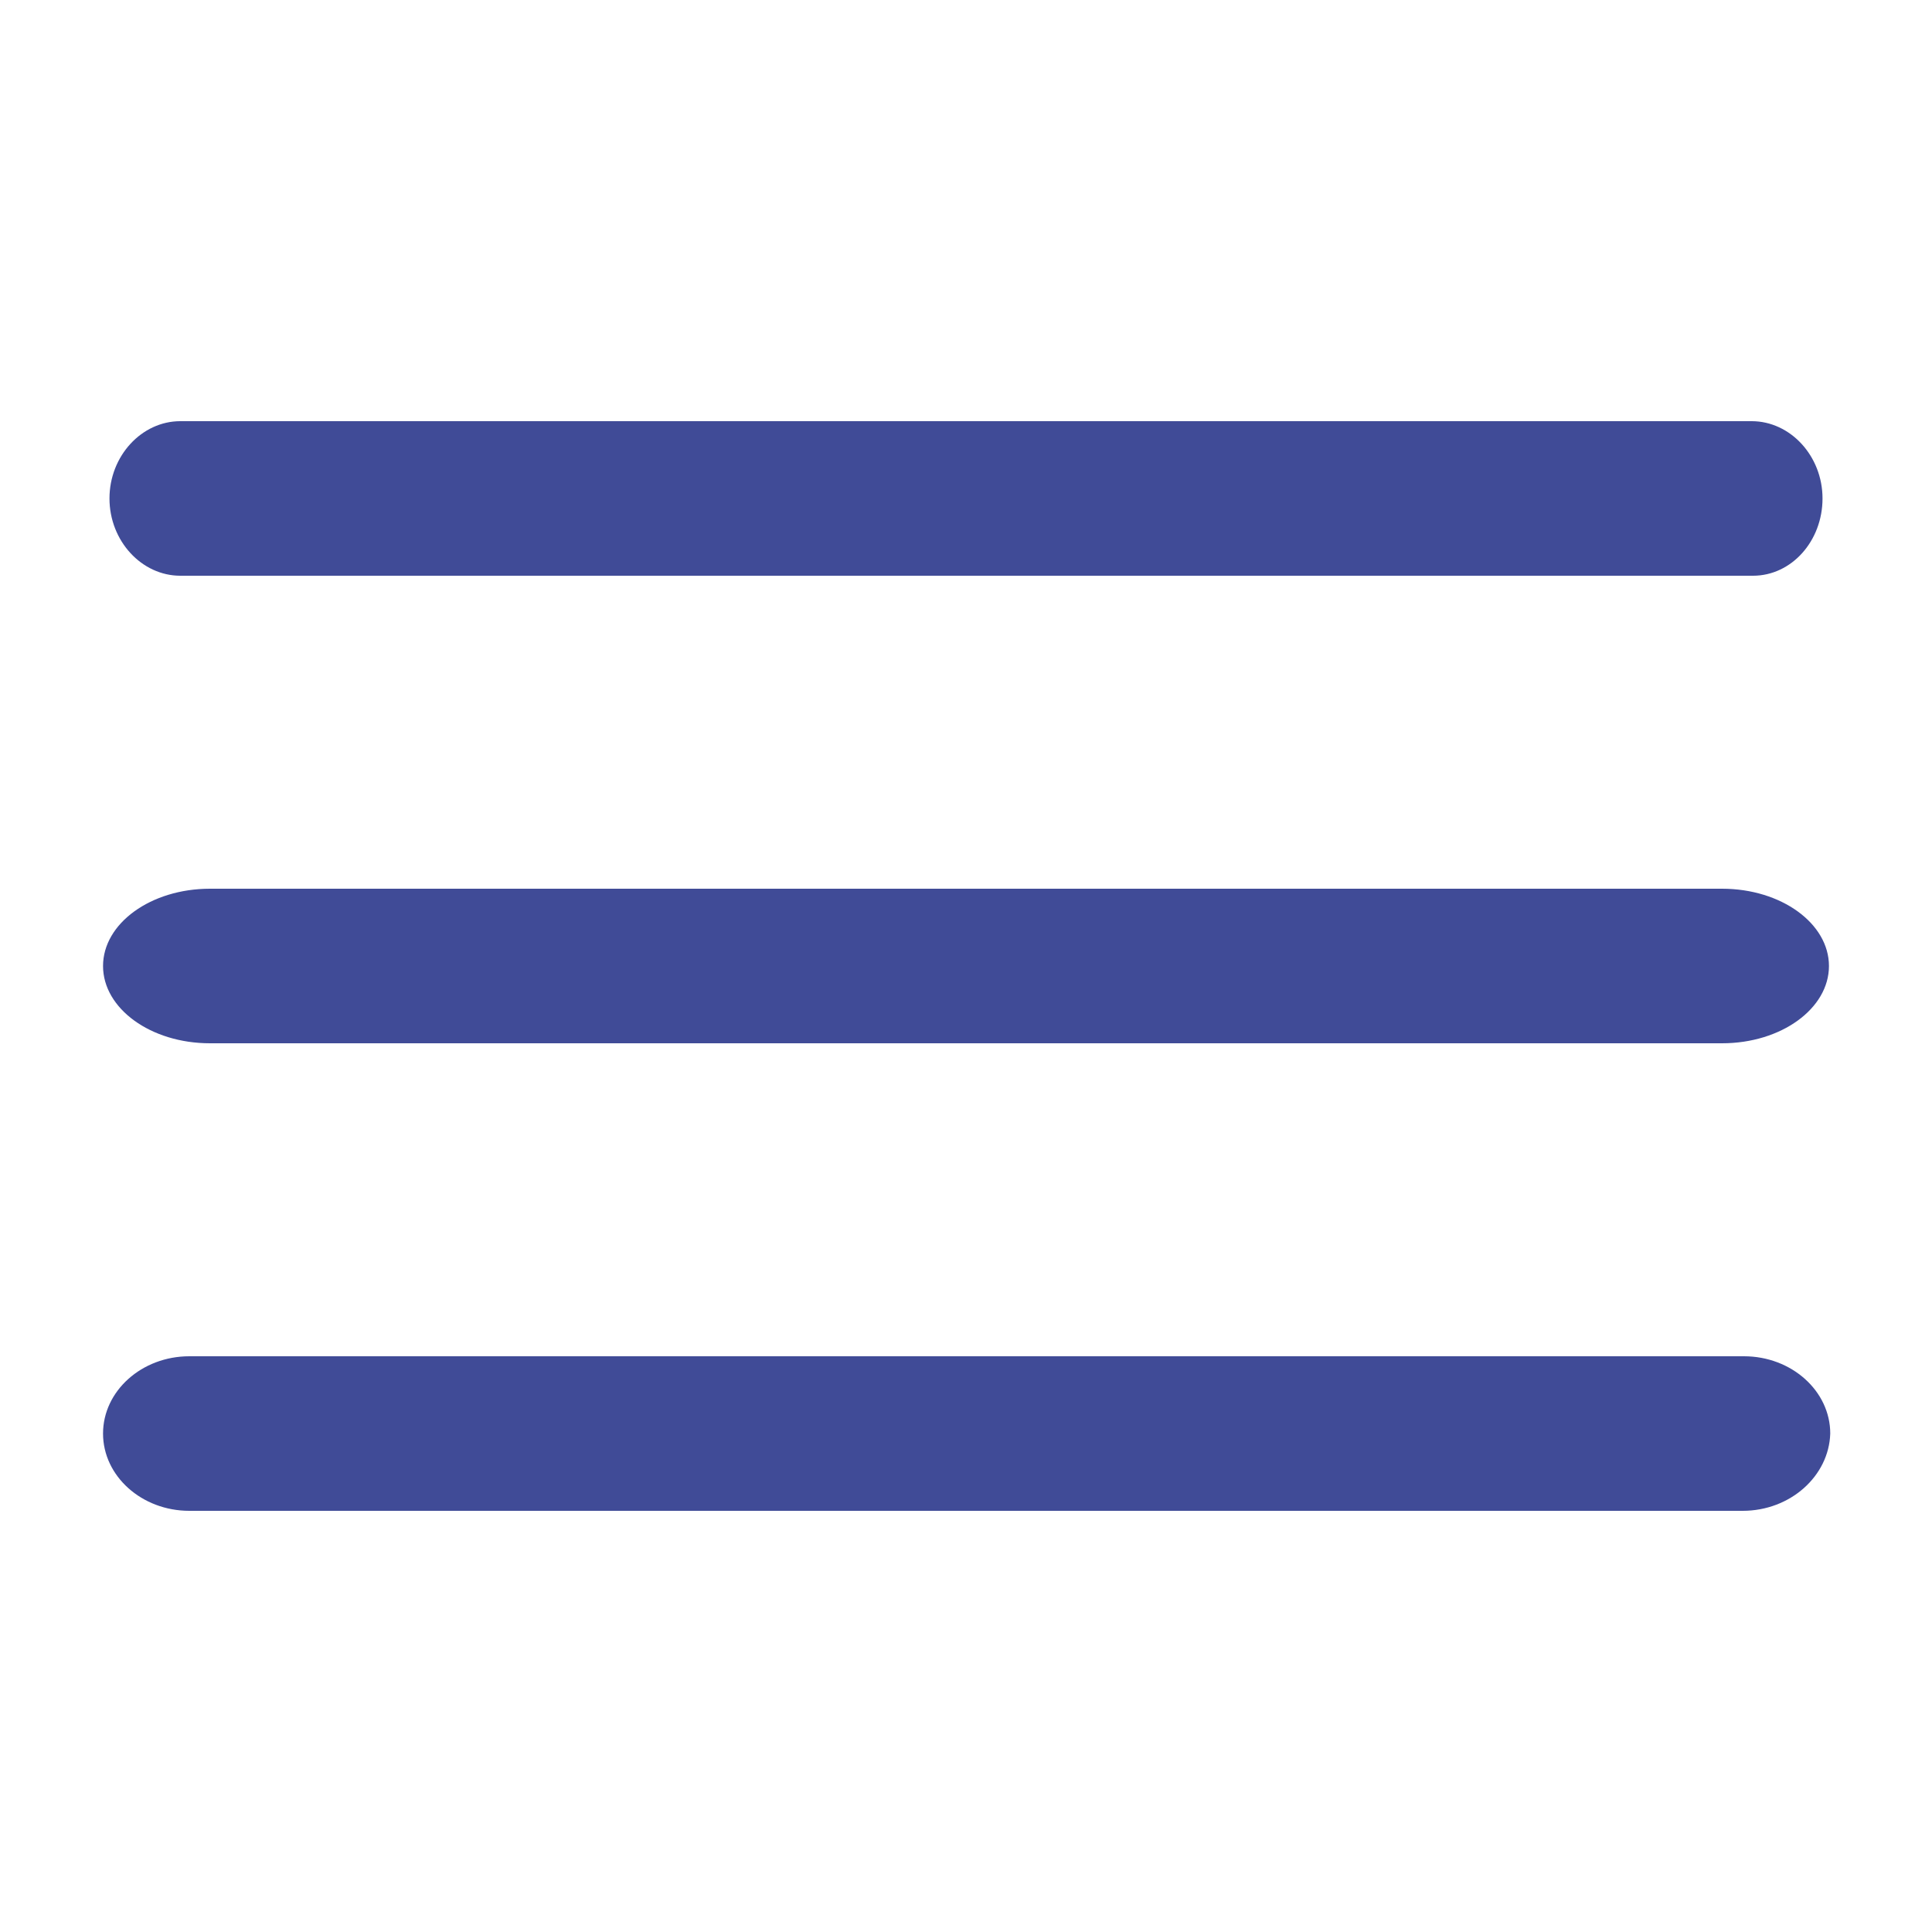
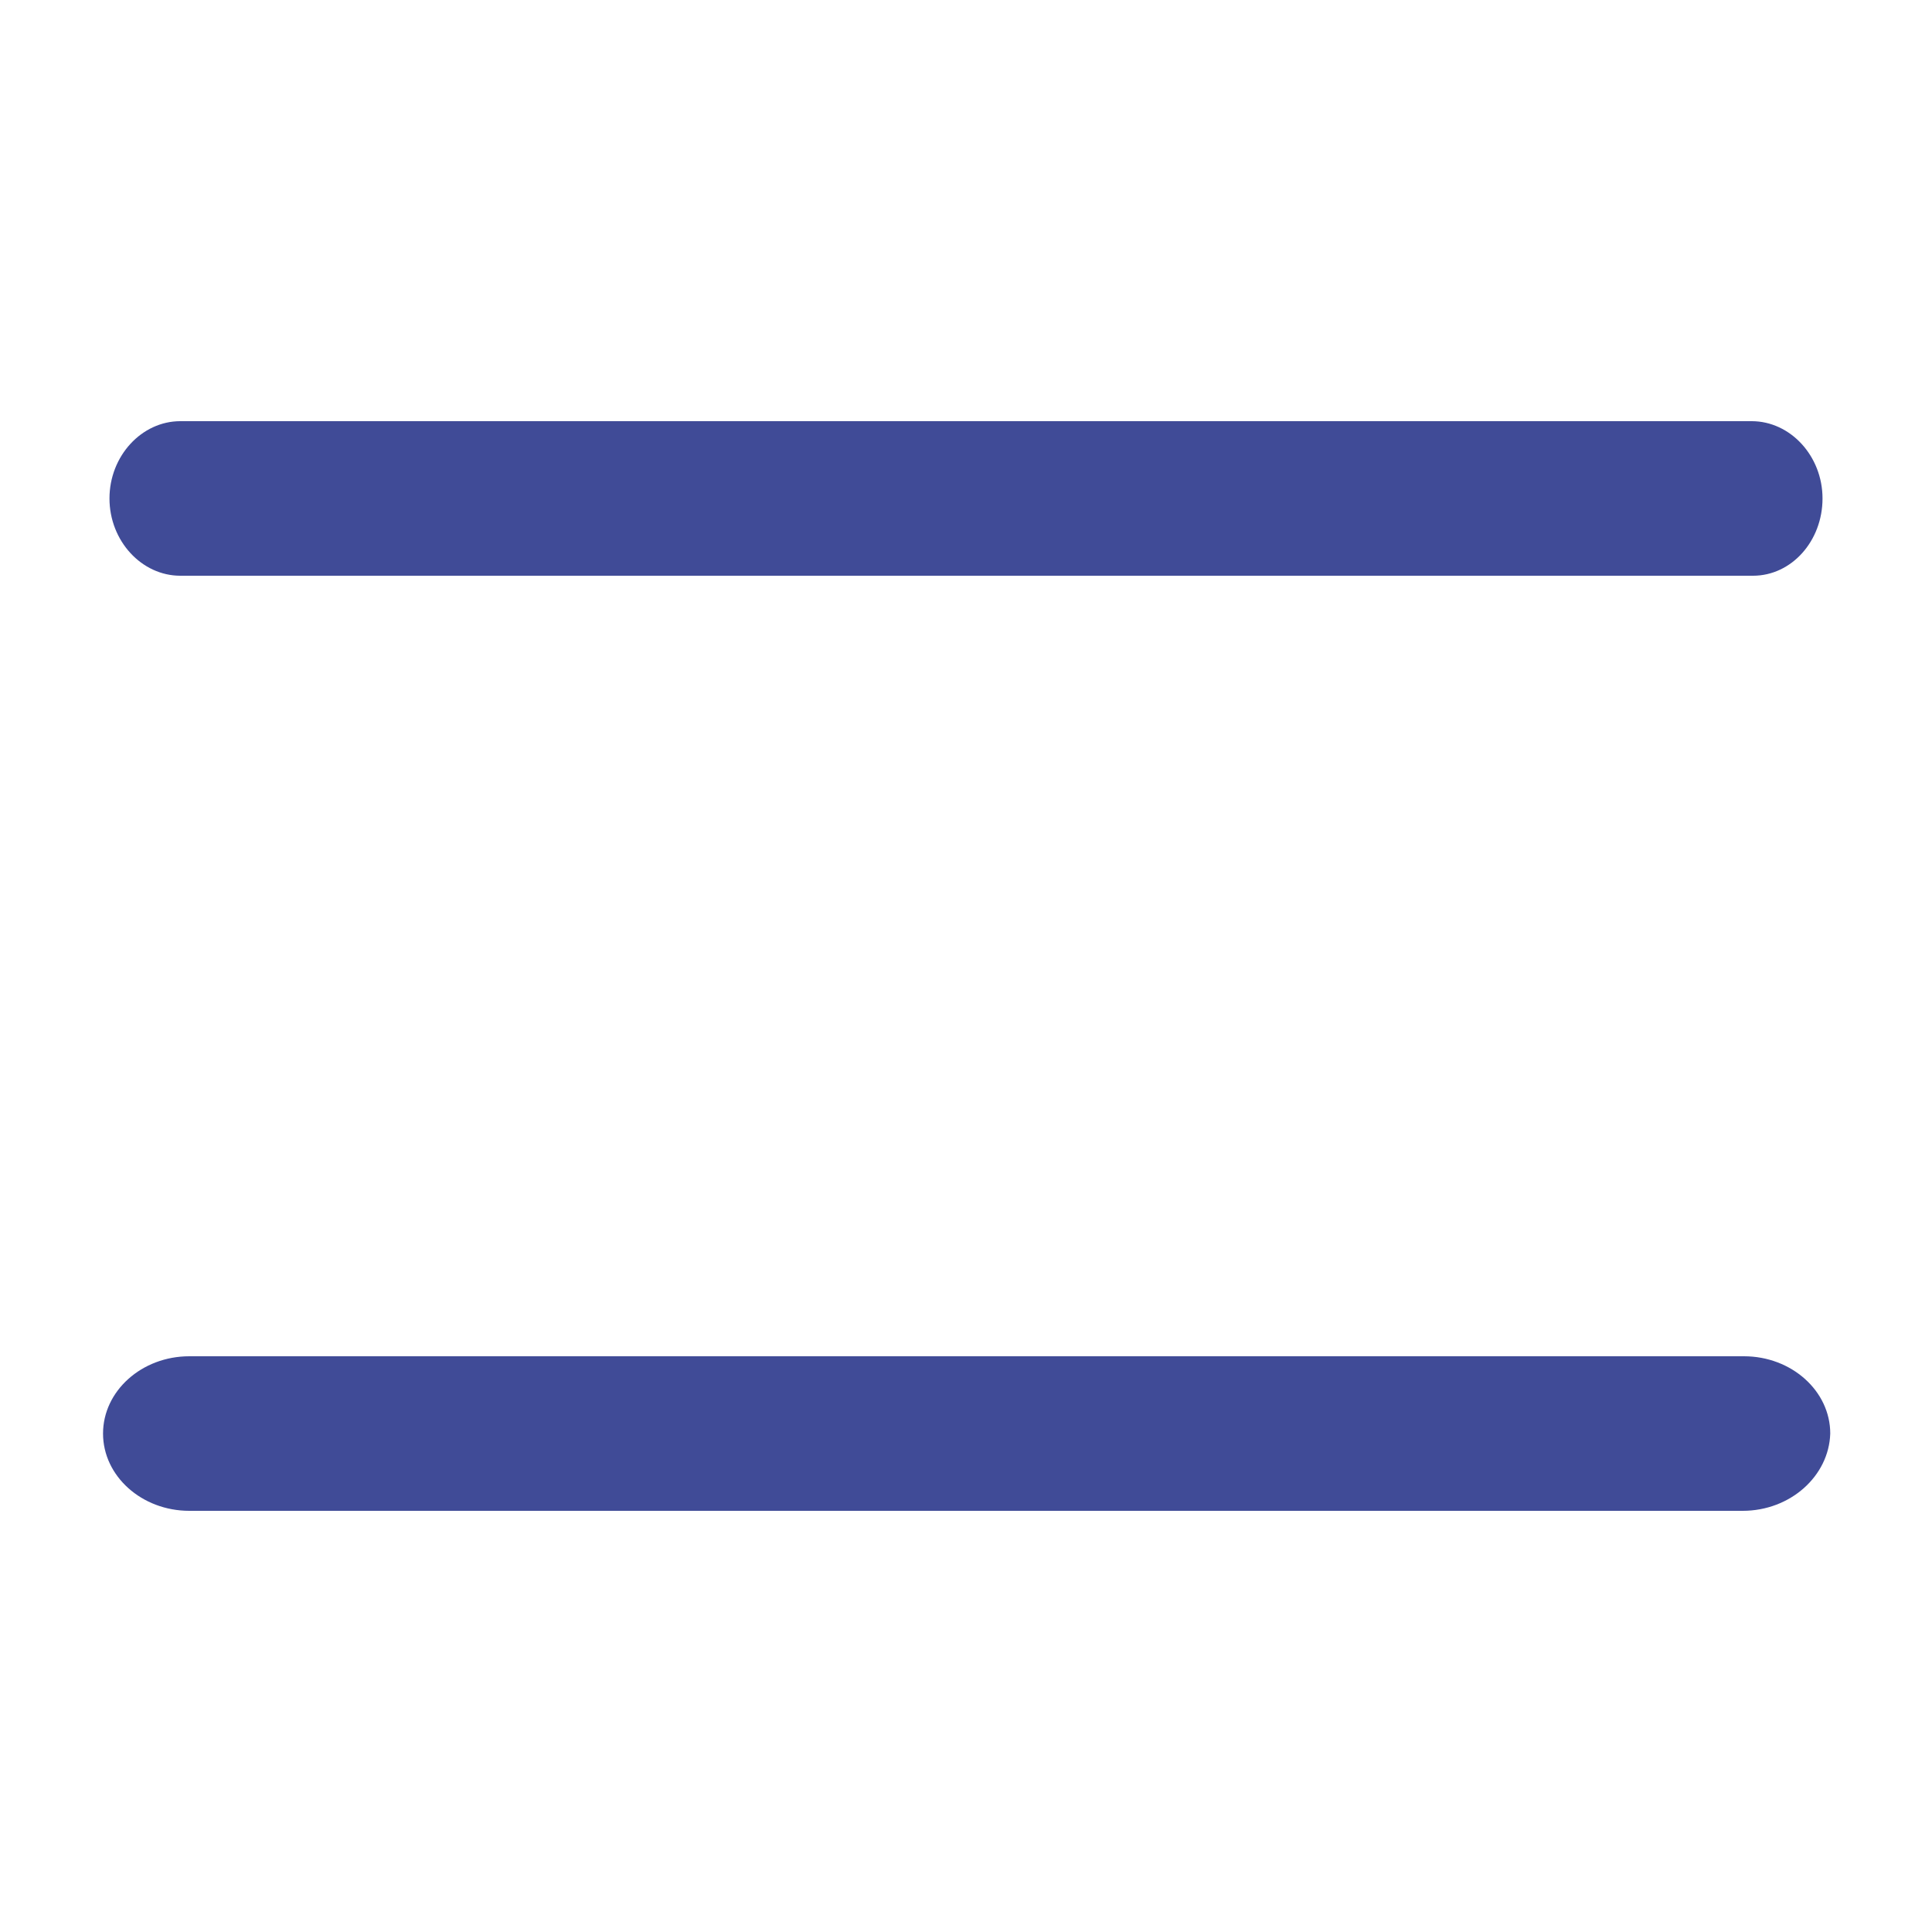
<svg xmlns="http://www.w3.org/2000/svg" version="1.1" id="Layer_1" x="0px" y="0px" viewBox="0 0 150 150" style="enable-background:new 0 0 150 150;" xml:space="preserve">
  <style type="text/css">
	.st0{fill:#404B97;}
</style>
  <g id="Path_11451">
    <path class="st0" d="M136.1,44.7H14c-3,0-5.5-2.7-5.5-6s2.5-6,5.5-6h122c3,0,5.5,2.7,5.5,6S139.1,44.7,136.1,44.7z" />
  </g>
  <g id="Path_11452">
-     <path class="st0" d="M133.7,81H16.3C11.7,81,8,78.3,8,75s3.7-6,8.3-6h117.4c4.6,0,8.3,2.7,8.3,6S138.3,81,133.7,81z" />
-   </g>
+     </g>
  <g id="Path_11453">
    <path class="st0" d="M135.3,117.3H14.7c-3.7,0-6.7-2.7-6.7-6s3-6,6.7-6h120.7c3.7,0,6.7,2.7,6.7,6C142,114.6,139,117.3,135.3,117.3   z" />
  </g>
</svg>